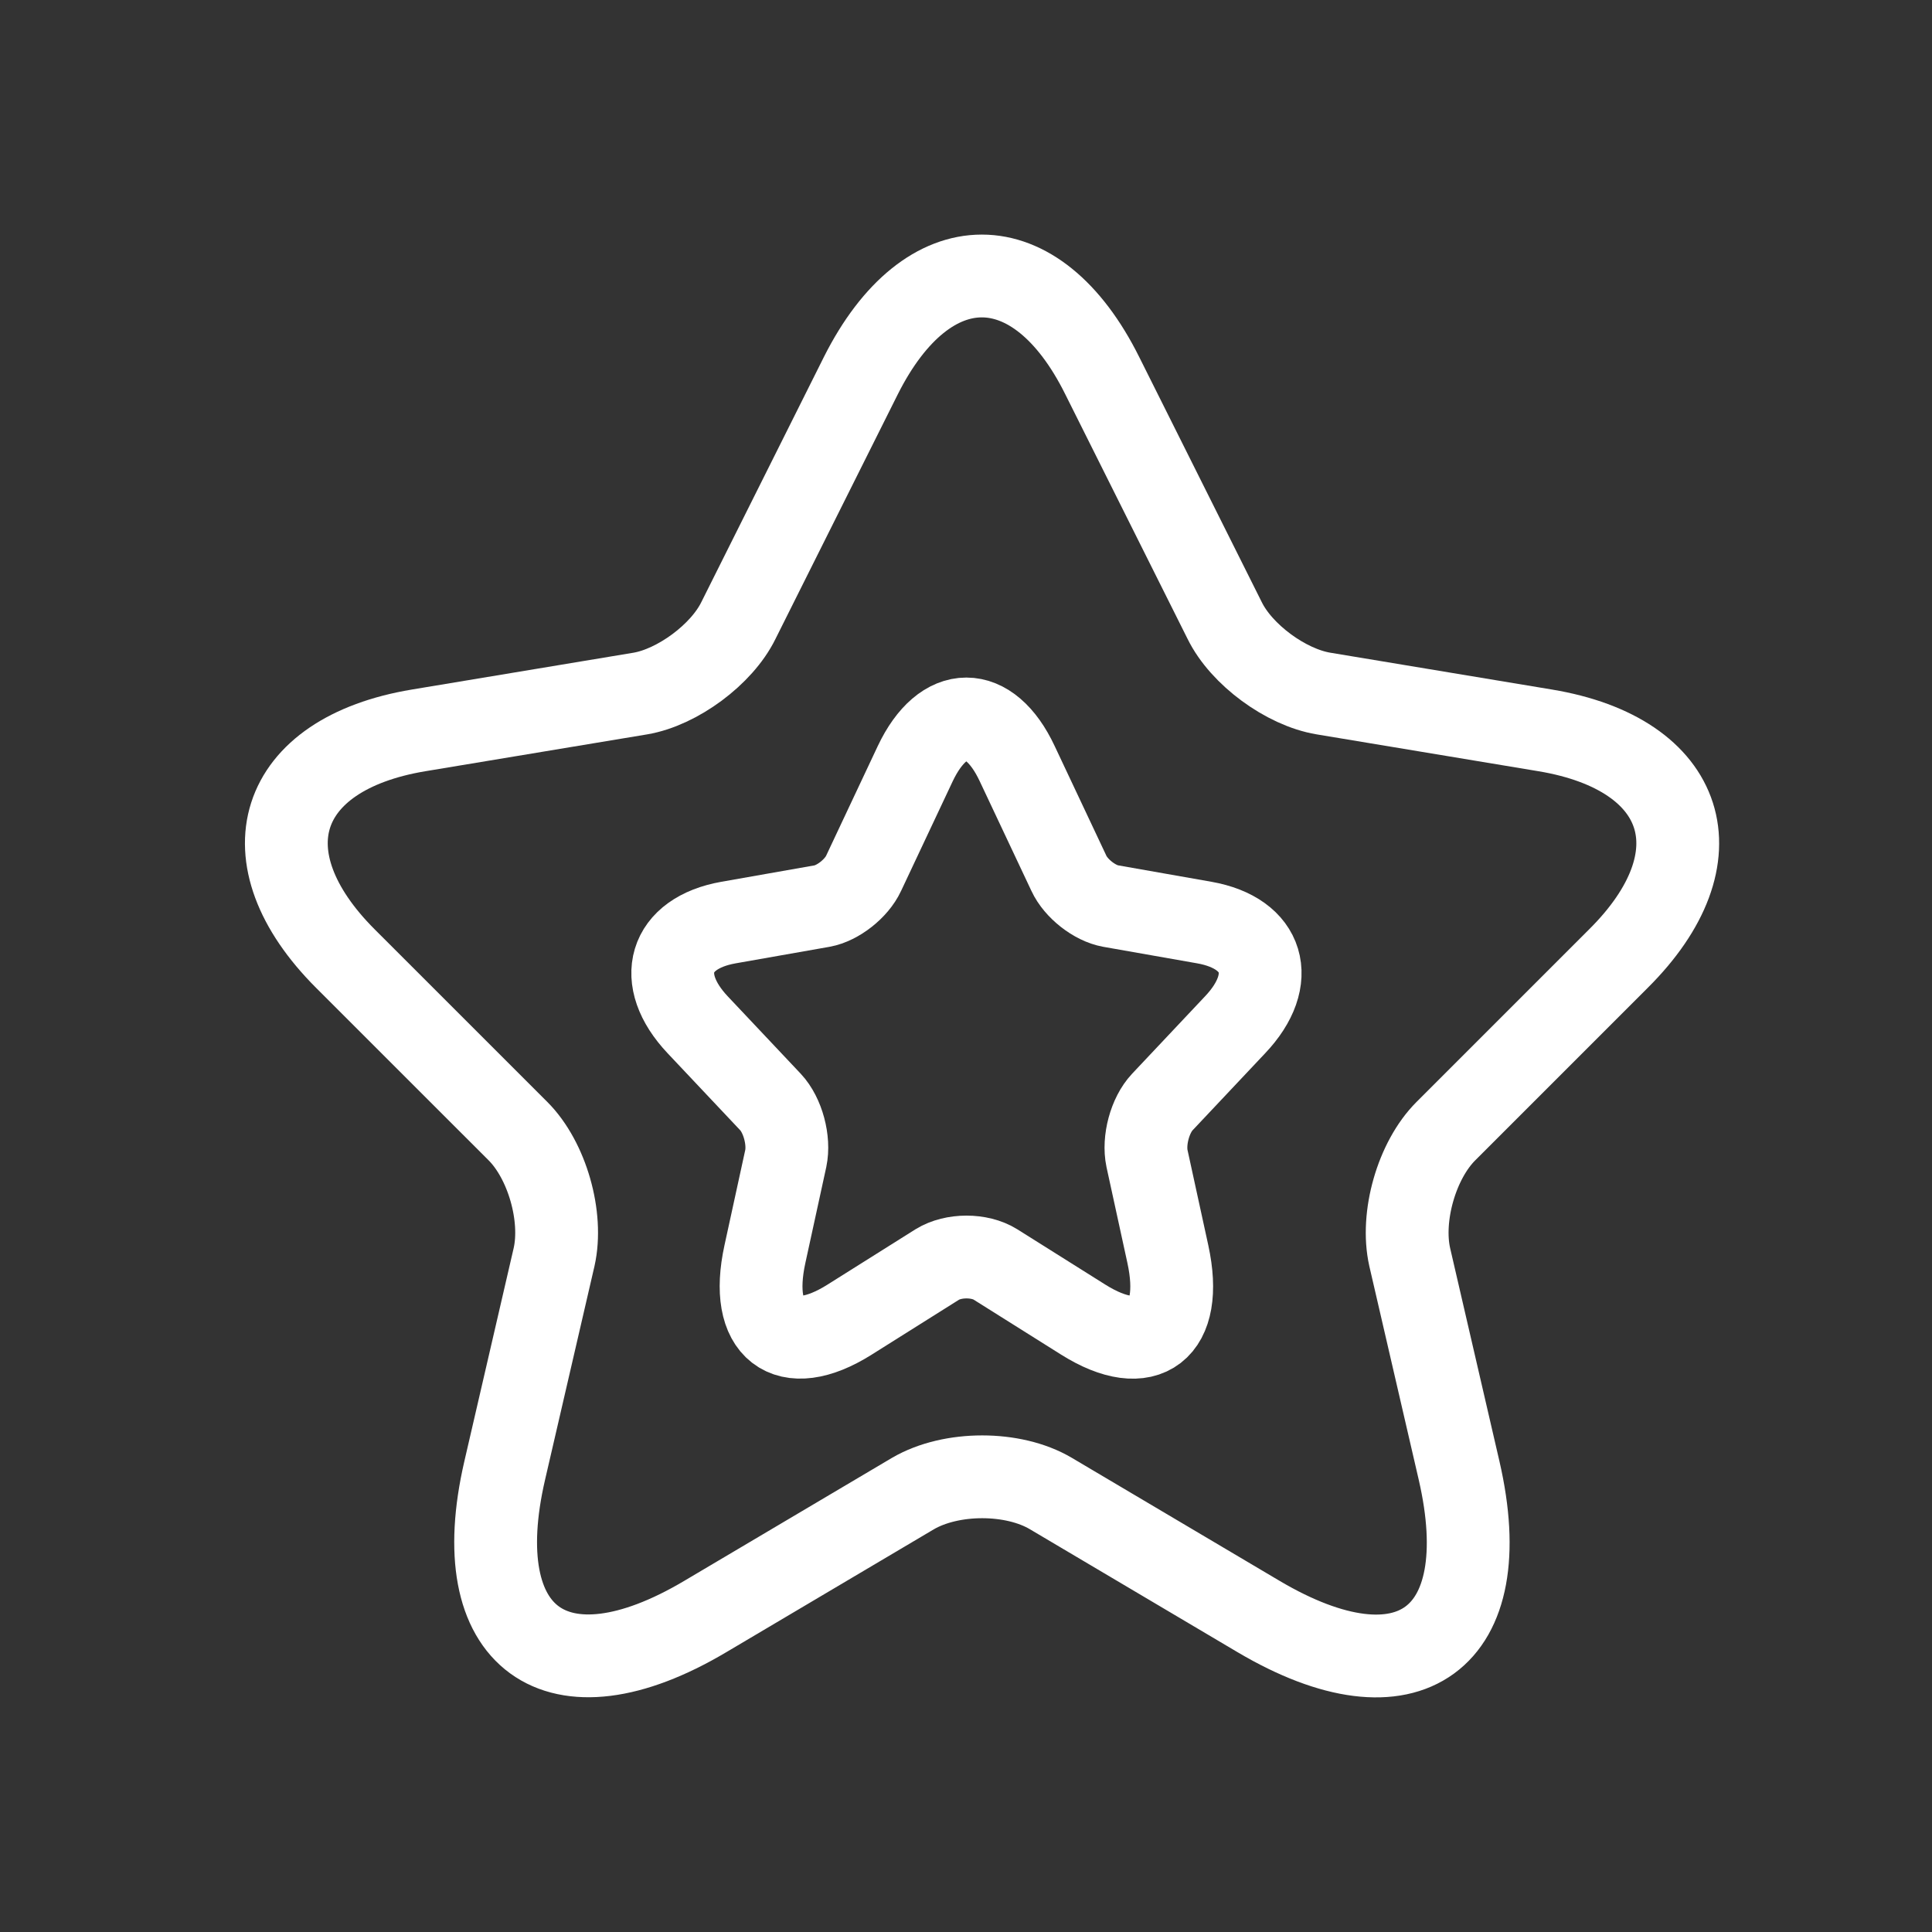
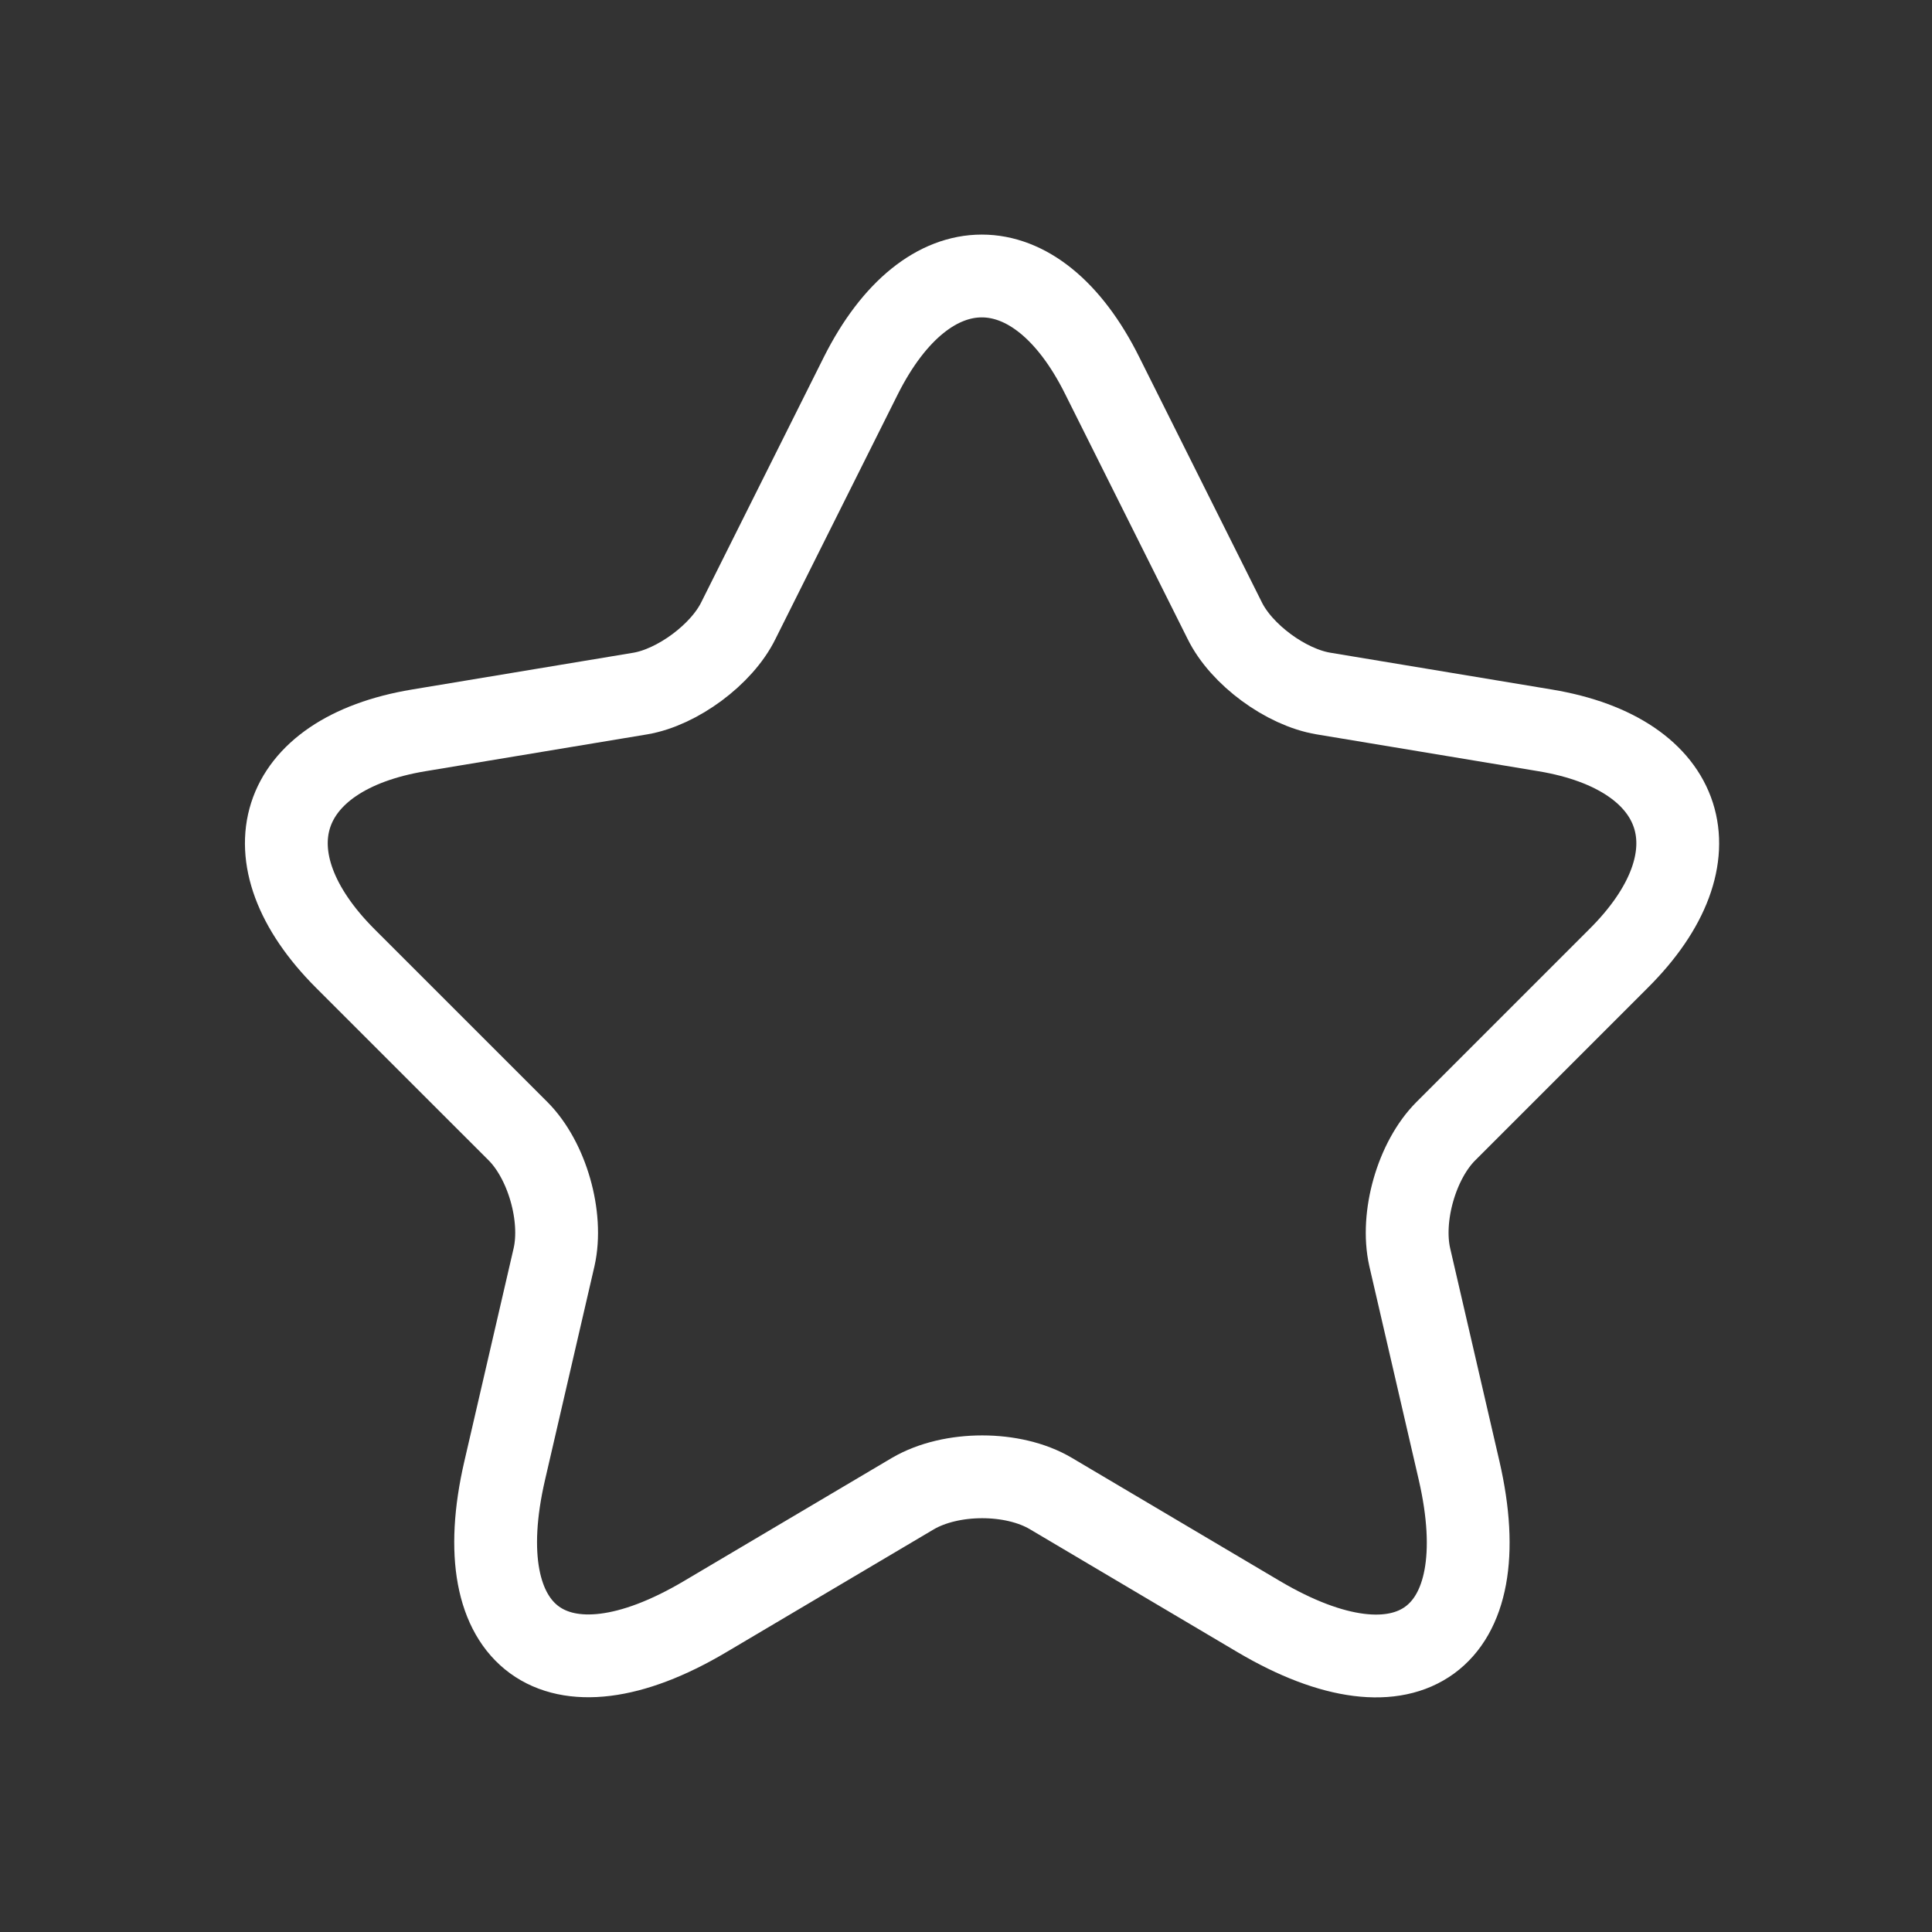
<svg xmlns="http://www.w3.org/2000/svg" width="35" height="35" viewBox="0 0 35 35" fill="none">
  <rect x="0" y="0" width="35" height="35" fill="#333333" stroke="none" />
  <path d="M19.968 6.805L22.186 11.241C22.489 11.859 23.295 12.451 23.976 12.564L27.996 13.232C30.566 13.661 31.171 15.526 29.319 17.366L26.194 20.491C25.664 21.02 25.374 22.041 25.538 22.772L26.433 26.641C27.139 29.703 25.513 30.887 22.804 29.287L19.036 27.056C18.355 26.653 17.234 26.653 16.541 27.056L12.773 29.287C10.076 30.887 8.437 29.69 9.143 26.641L10.038 22.772C10.202 22.041 9.912 21.02 9.383 20.491L6.257 17.366C4.417 15.526 5.01 13.661 7.581 13.232L11.601 12.564C12.268 12.451 13.075 11.859 13.377 11.241L15.595 6.805C16.805 4.398 18.771 4.398 19.968 6.805Z" stroke="white" stroke-width="1.5" stroke-linecap="round" stroke-linejoin="round" />
-   <path d="M18.427 13.833L19.364 15.821C19.492 16.098 19.832 16.363 20.119 16.414L21.817 16.713C22.902 16.905 23.157 17.741 22.375 18.565L21.056 19.965C20.832 20.203 20.71 20.66 20.779 20.987L21.157 22.721C21.455 24.093 20.768 24.624 19.625 23.907L18.034 22.907C17.747 22.727 17.273 22.727 16.98 22.907L15.39 23.907C14.251 24.624 13.559 24.087 13.857 22.721L14.235 20.987C14.304 20.66 14.182 20.203 13.959 19.965L12.639 18.565C11.862 17.741 12.112 16.905 13.198 16.713L14.895 16.414C15.177 16.363 15.517 16.098 15.645 15.821L16.581 13.833C17.092 12.755 17.922 12.755 18.427 13.833Z" stroke="white" stroke-width="1.5" stroke-linecap="round" stroke-linejoin="round" />
</svg>